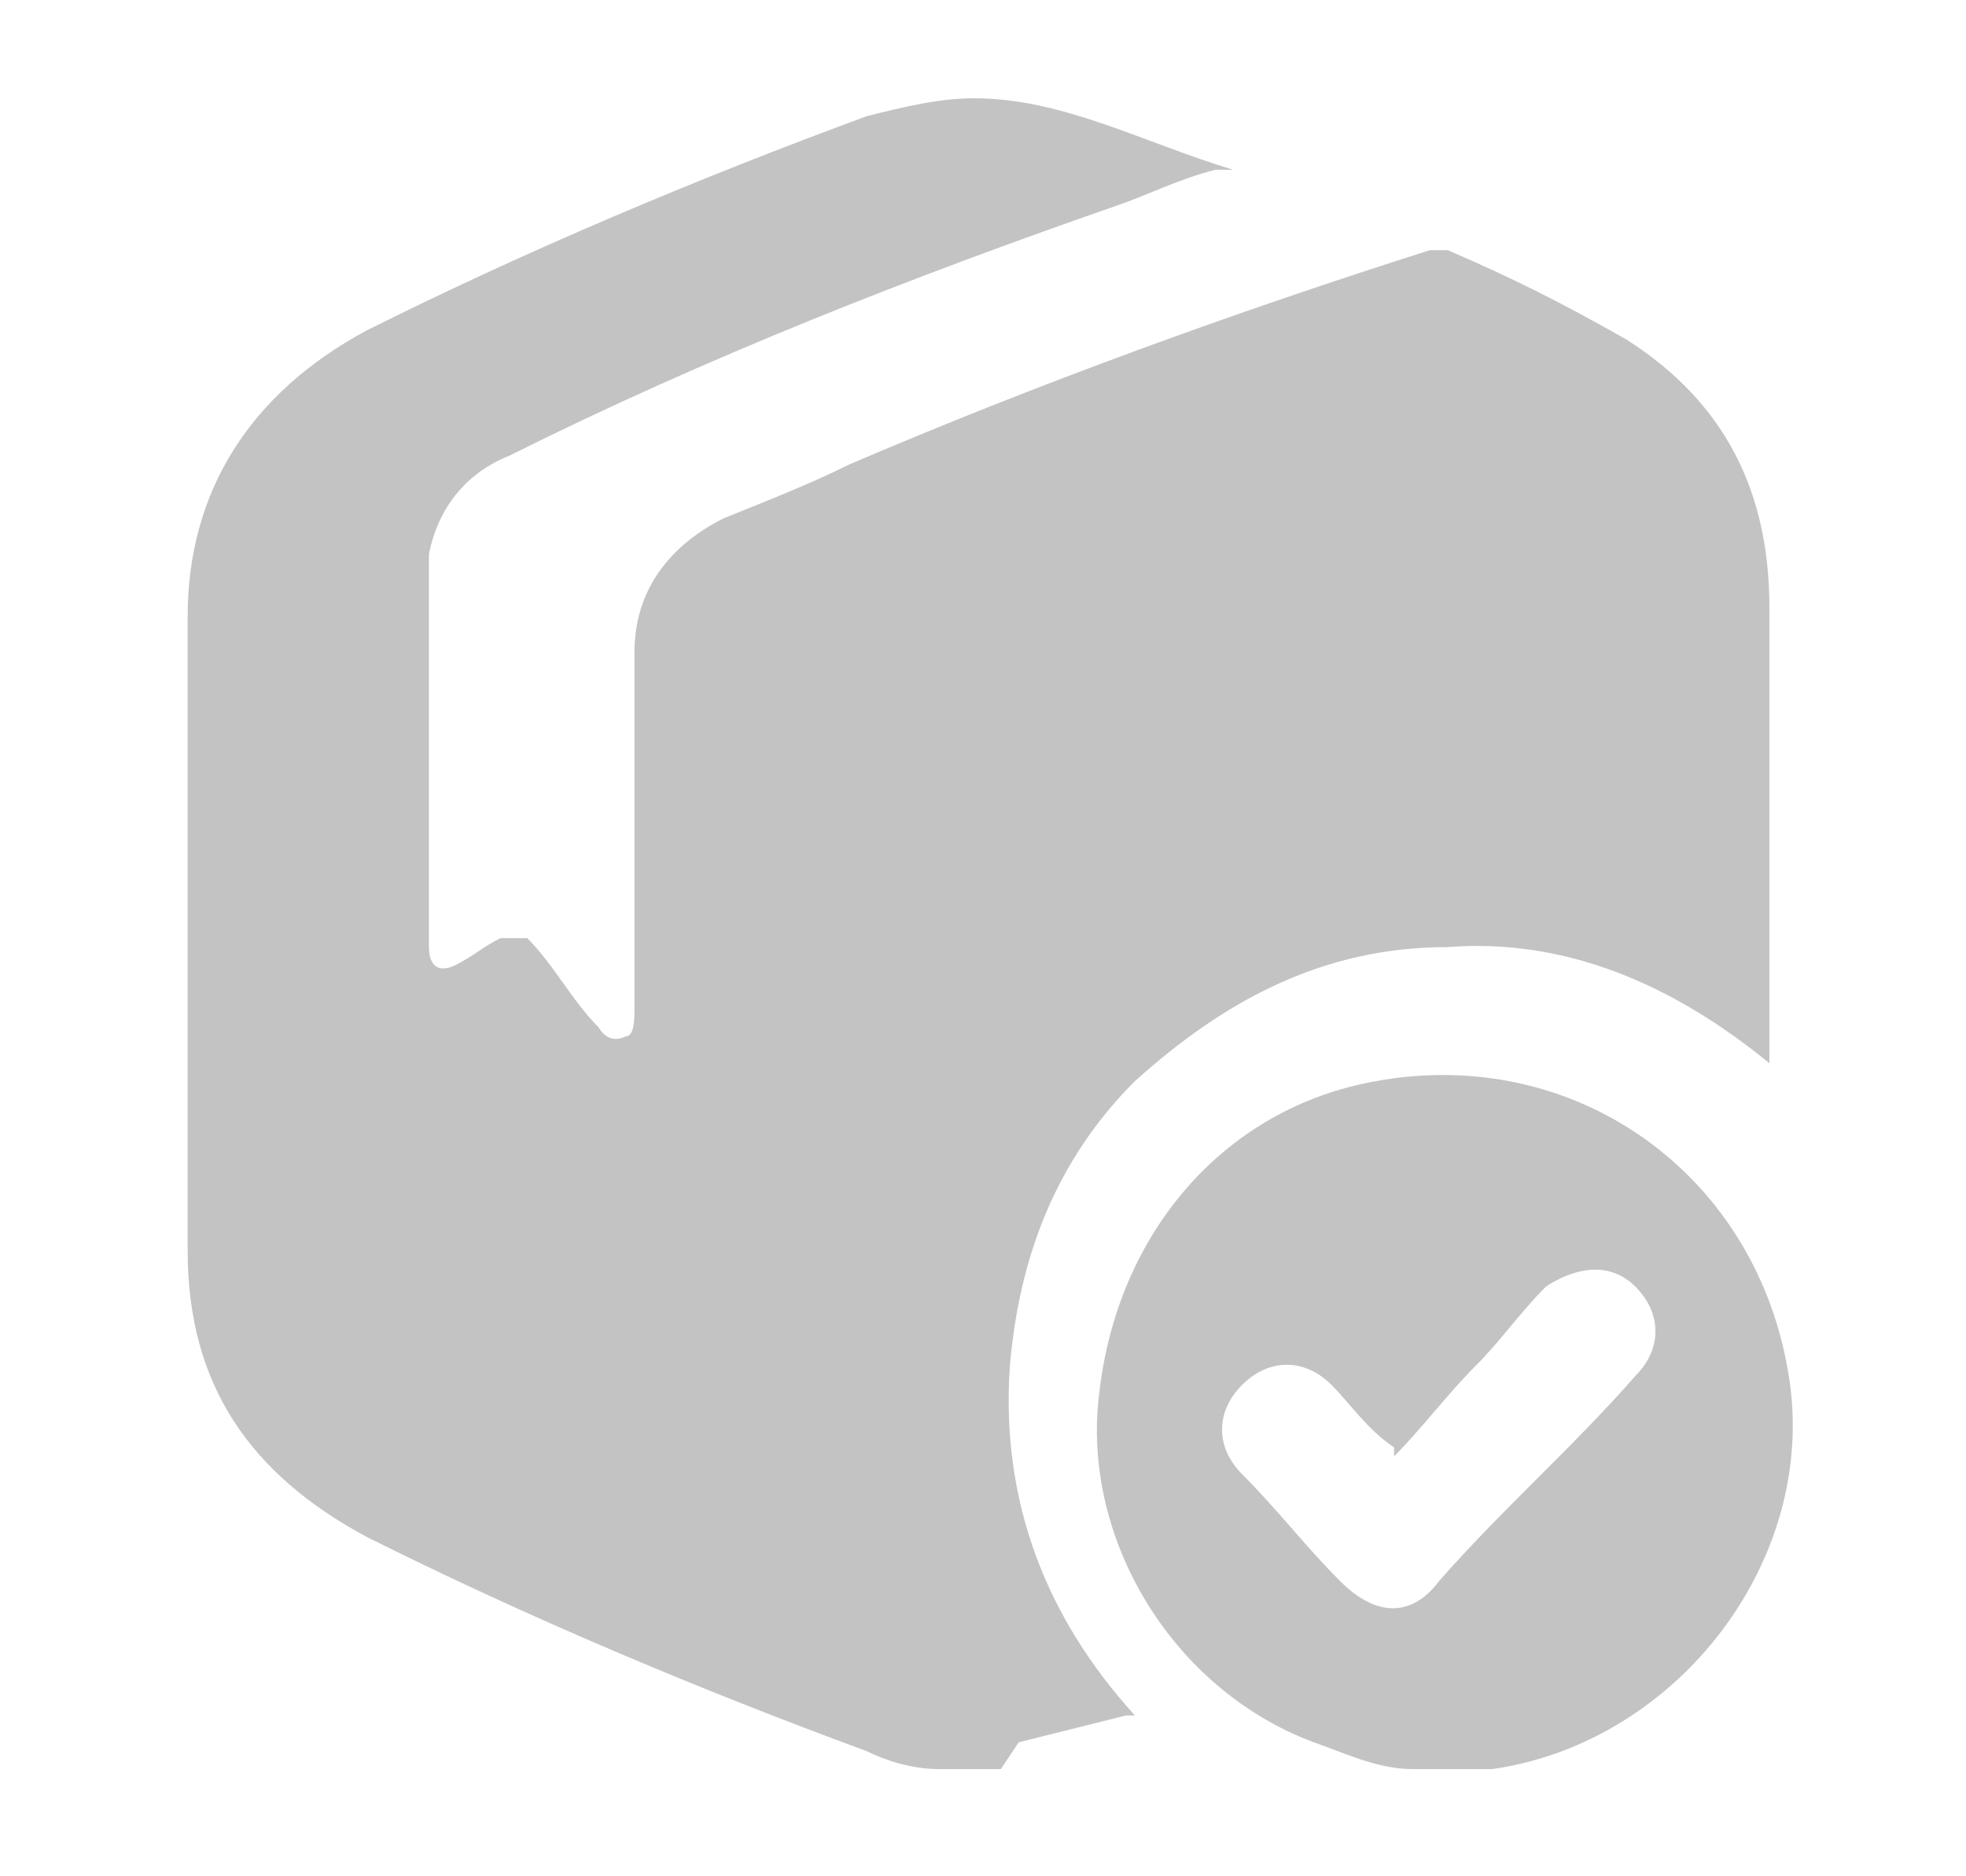
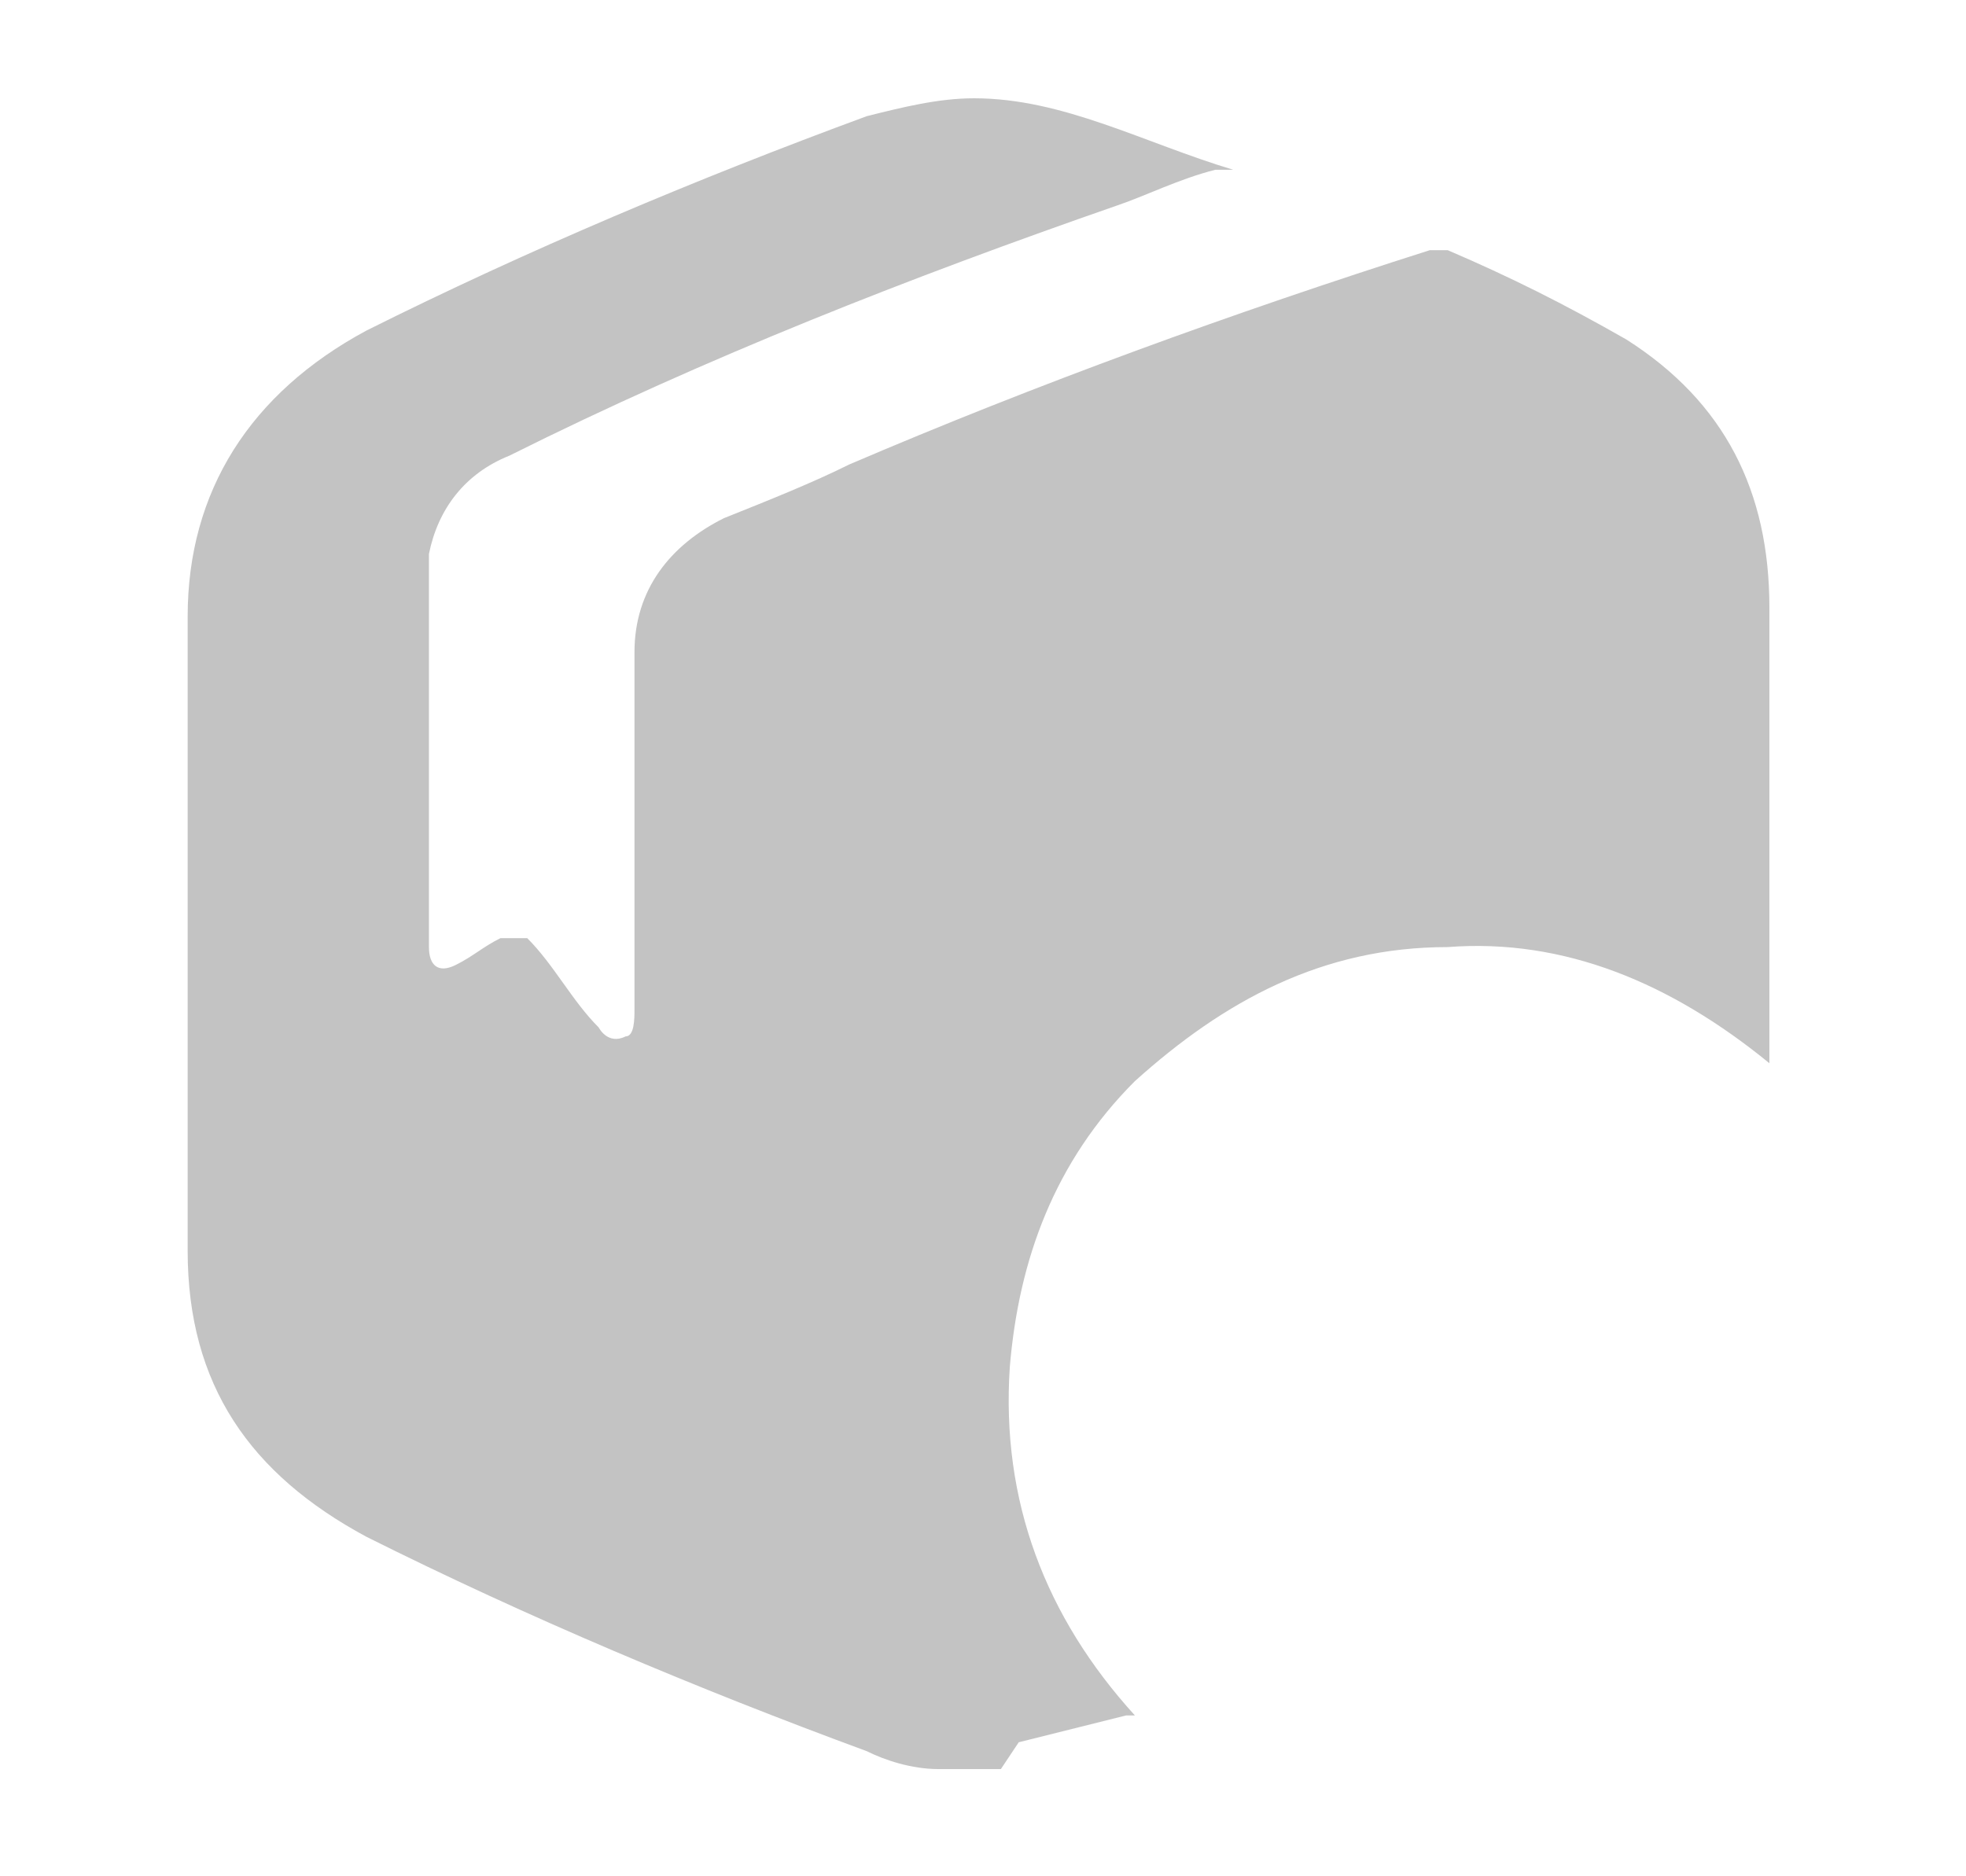
<svg xmlns="http://www.w3.org/2000/svg" id="Livello_1" data-name="Livello 1" version="1.1" viewBox="0 0 22 21">
  <defs>
    <style>
      .cls-1 {
        fill: #c3c3c3;
        stroke-width: 0px;
      }
    </style>
  </defs>
-   <path class="cls-1" d="M11.2,19.8h-.7c-.3,0-.6-.1-.8-.2-1.9-.7-3.8-1.5-5.6-2.4-1.3-.7-2-1.7-2-3.2,0-2.3,0-4.7,0-7.1,0-1.4.7-2.5,2-3.2,1.8-.9,3.7-1.7,5.6-2.4.4-.1.8-.2,1.2-.2,1,0,1.9.5,2.9.8,0,0-.1,0-.2,0-.4.1-.8.3-1.1.4-2.3.8-4.6,1.7-6.8,2.8-.5.2-.8.6-.9,1.1,0,.2,0,.4,0,.6,0,1.3,0,2.5,0,3.8,0,.2.1.3.3.2.2-.1.3-.2.5-.3.1,0,.2,0,.3,0,.3.3.5.7.8,1,0,0,.1.2.3.1.1,0,.1-.2.1-.3,0-1.3,0-2.7,0-4,0-.7.4-1.2,1-1.5.5-.2,1-.4,1.4-.6,2.1-.9,4.3-1.7,6.5-2.4,0,0,.2,0,.2,0,.7.3,1.3.6,2,1,1.1.7,1.6,1.7,1.6,3,0,1.7,0,3.3,0,5,0,0,0,0,0,.1-1.1-.9-2.3-1.4-3.6-1.3-1.4,0-2.5.6-3.5,1.5-.9.9-1.3,2-1.4,3.2-.1,1.5.4,2.8,1.4,3.9,0,0,0,0-.1,0-.4.1-.8.2-1.2.3Z" />
-   <path class="cls-1" d="M15.8,19.8c-.4,0-.8-.2-1.1-.3-1.6-.6-2.6-2.3-2.4-3.9.2-1.8,1.4-3.2,3.1-3.5,2.2-.4,4.2,1,4.6,3.2.4,2.1-1.2,4.2-3.3,4.5,0,0,0,0-.1,0h-.7ZM15.6,16.2c-.3-.2-.5-.5-.7-.7-.3-.3-.7-.3-1,0-.3.3-.3.7,0,1,.4.4.7.8,1.1,1.2.4.4.8.4,1.1,0,.7-.8,1.5-1.5,2.2-2.3.3-.3.3-.7,0-1-.3-.3-.7-.2-1,0-.3.3-.5.6-.8.9-.3.3-.6.7-.9,1Z" />
+   <path class="cls-1" d="M11.2,19.8h-.7c-.3,0-.6-.1-.8-.2-1.9-.7-3.8-1.5-5.6-2.4-1.3-.7-2-1.7-2-3.2,0-2.3,0-4.7,0-7.1,0-1.4.7-2.5,2-3.2,1.8-.9,3.7-1.7,5.6-2.4.4-.1.8-.2,1.2-.2,1,0,1.9.5,2.9.8,0,0-.1,0-.2,0-.4.1-.8.3-1.1.4-2.3.8-4.6,1.7-6.8,2.8-.5.2-.8.6-.9,1.1,0,.2,0,.4,0,.6,0,1.3,0,2.5,0,3.8,0,.2.1.3.3.2.2-.1.3-.2.5-.3.1,0,.2,0,.3,0,.3.3.5.7.8,1,0,0,.1.2.3.1.1,0,.1-.2.1-.3,0-1.3,0-2.7,0-4,0-.7.4-1.2,1-1.5.5-.2,1-.4,1.4-.6,2.1-.9,4.3-1.7,6.5-2.4,0,0,.2,0,.2,0,.7.3,1.3.6,2,1,1.1.7,1.6,1.7,1.6,3,0,1.7,0,3.3,0,5,0,0,0,0,0,.1-1.1-.9-2.3-1.4-3.6-1.3-1.4,0-2.5.6-3.5,1.5-.9.9-1.3,2-1.4,3.2-.1,1.5.4,2.8,1.4,3.9,0,0,0,0-.1,0-.4.1-.8.2-1.2.3" />
</svg>